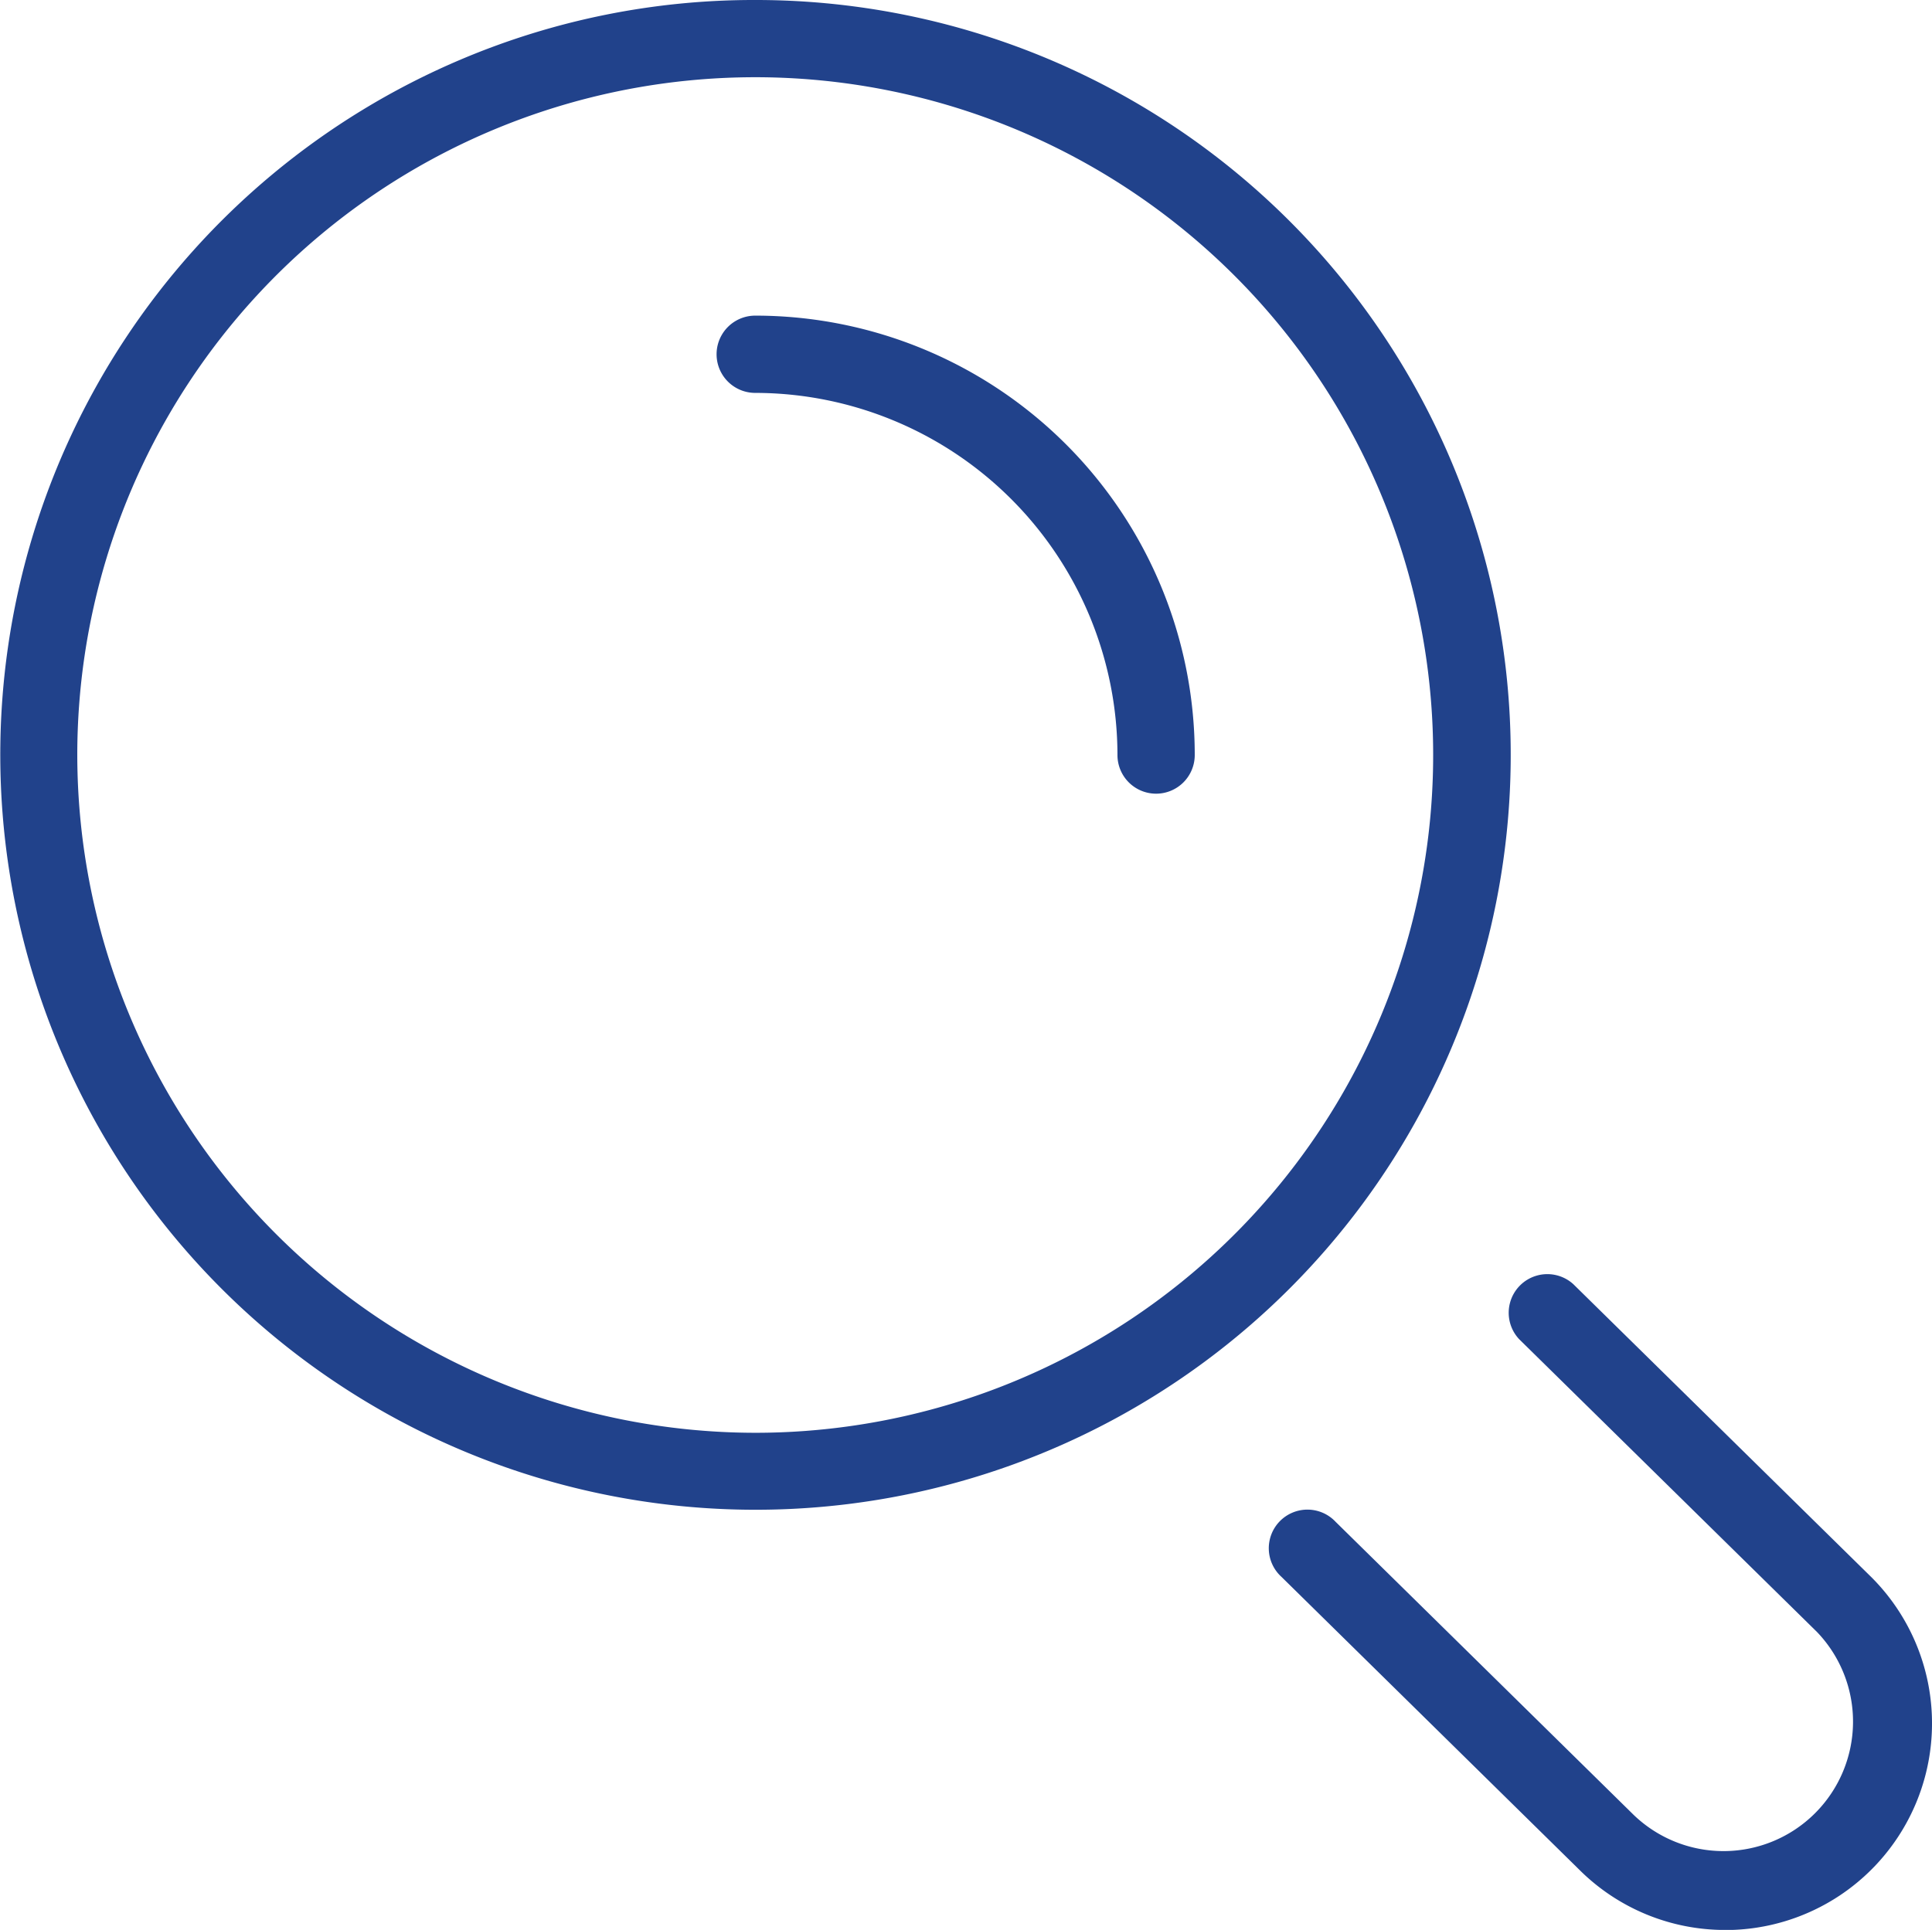
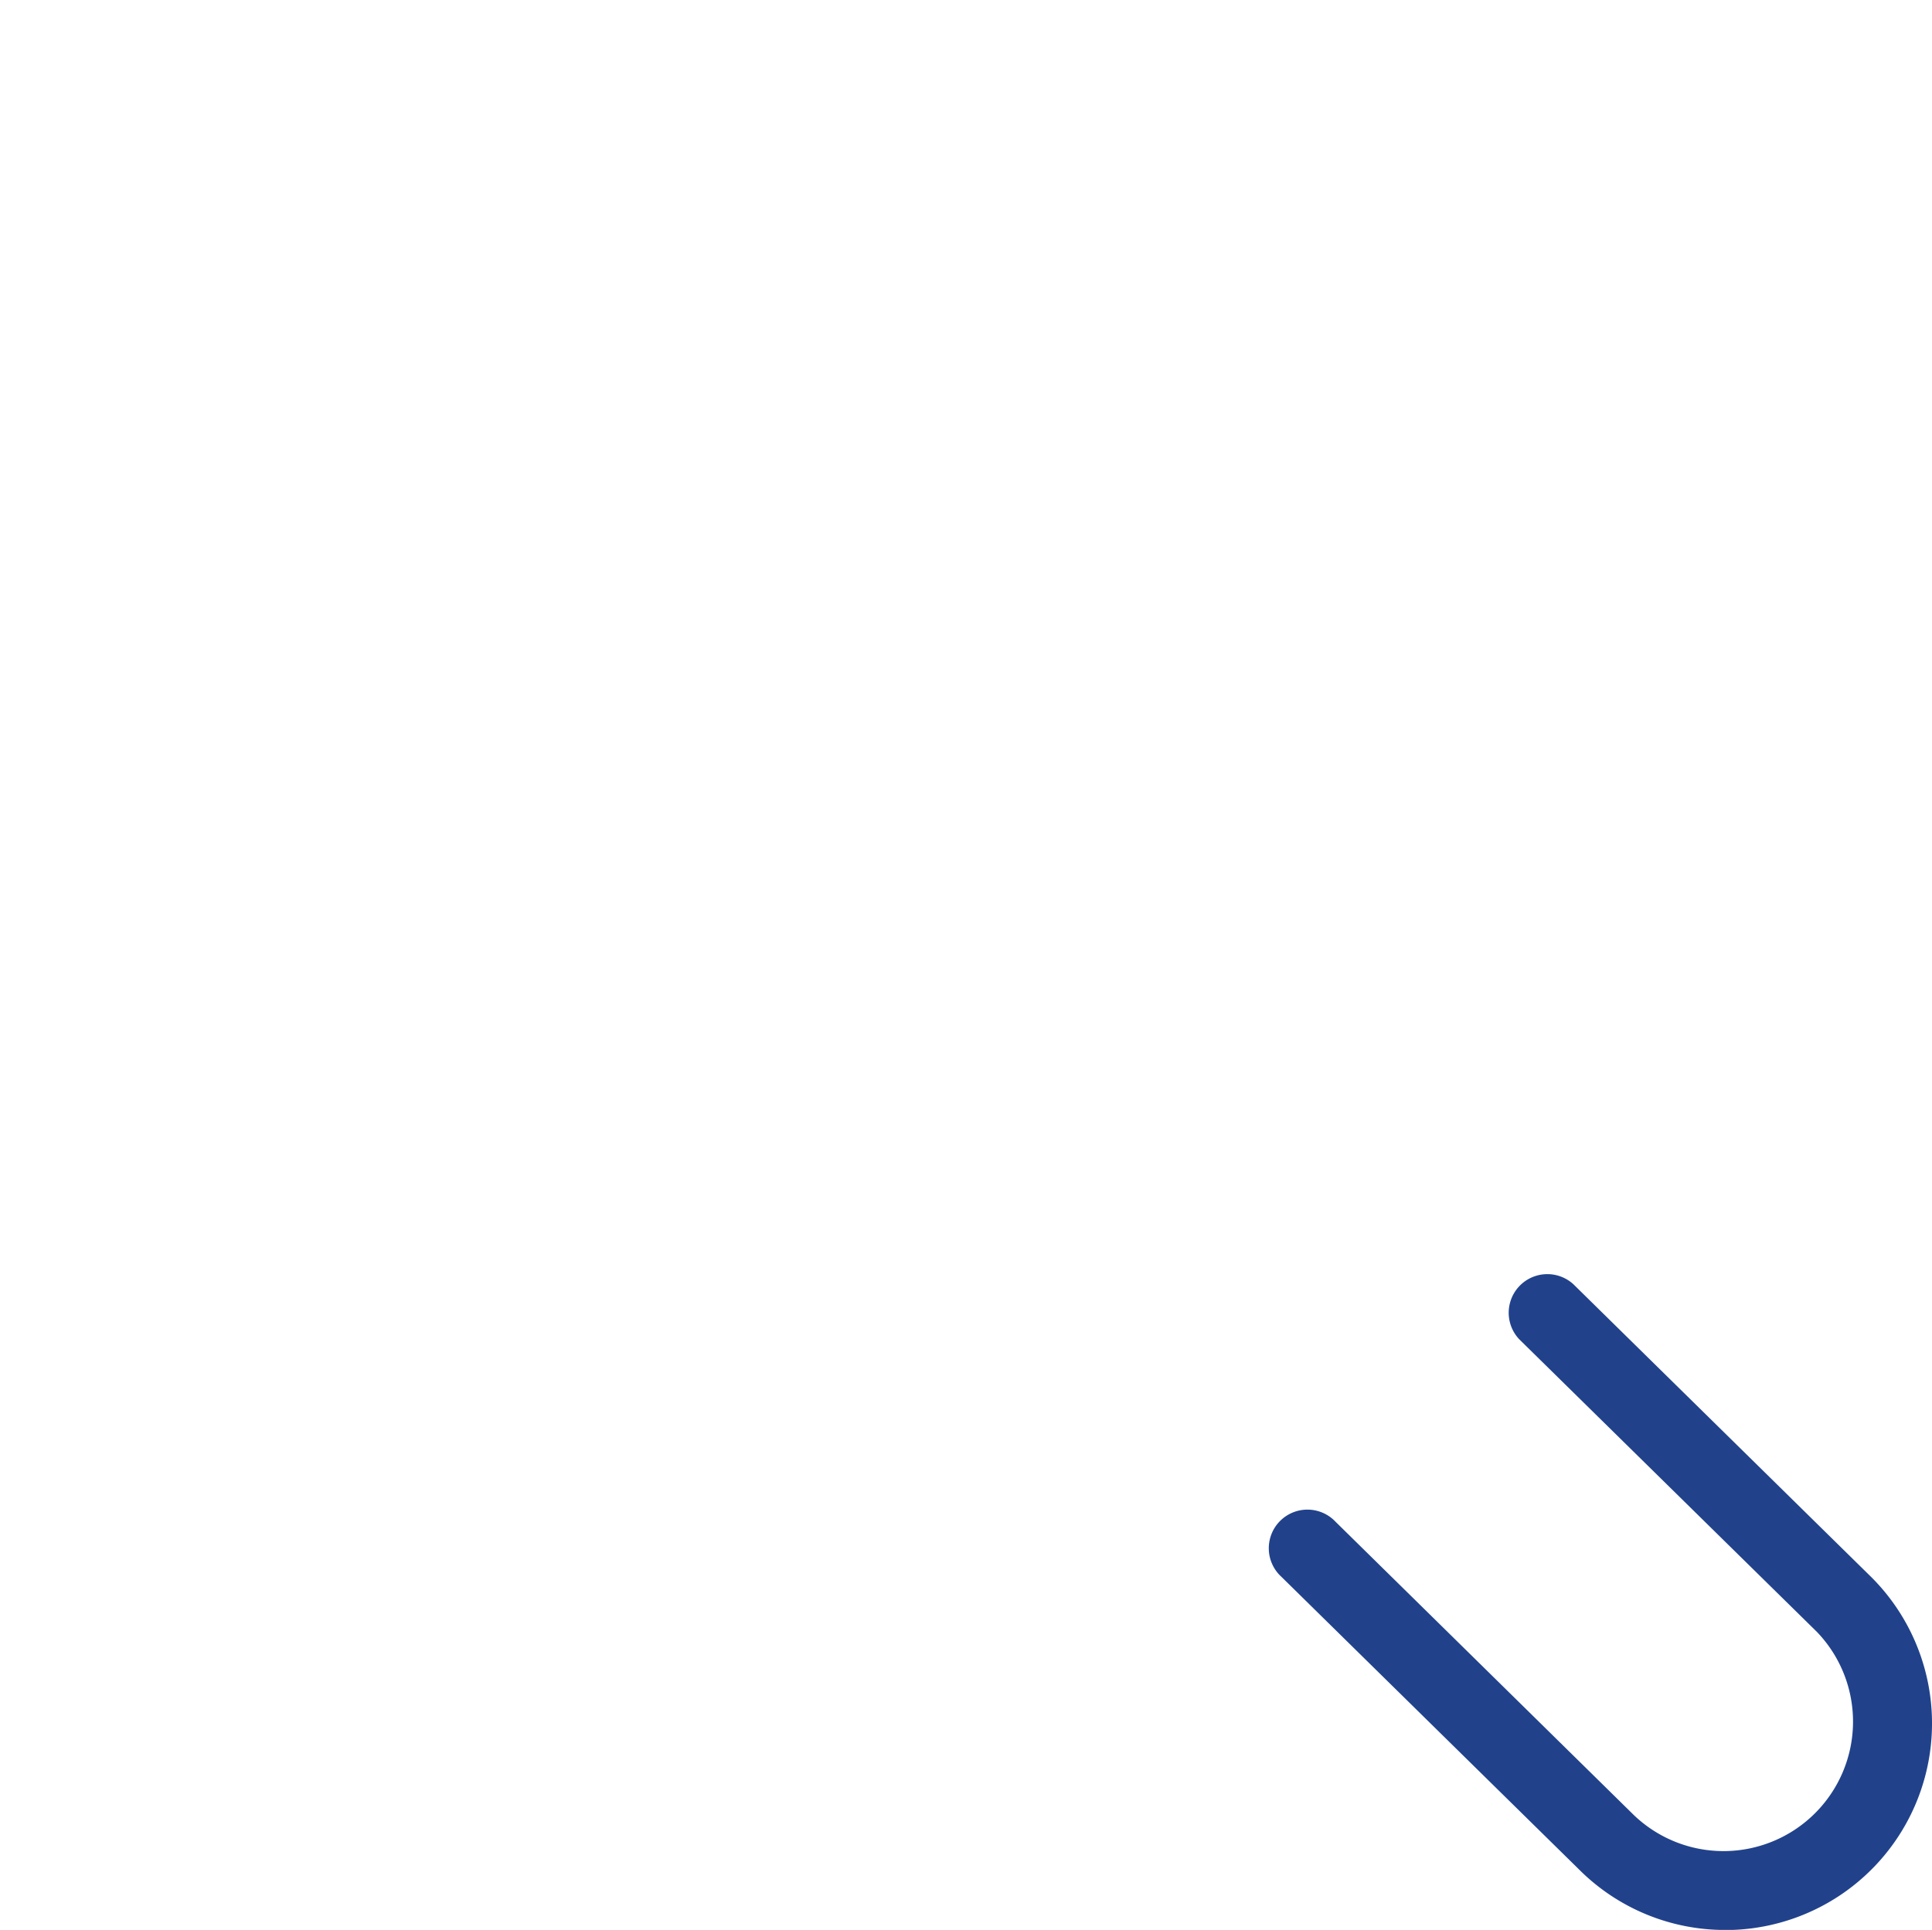
<svg xmlns="http://www.w3.org/2000/svg" width="49.997" height="49.955" viewBox="0 0 49.997 49.955">
  <g id="グループ_1696" data-name="グループ 1696" transform="translate(-3840.422 -3228.427)">
    <g id="グループ_1695" data-name="グループ 1695">
-       <path id="楕円形_27" data-name="楕円形 27" d="M18.544-1A19.538,19.538,0,0,1,32.363,32.363,19.544,19.544,0,1,1,10.936.536,19.422,19.422,0,0,1,18.544-1Zm0,37.087A17.544,17.544,0,1,0,1,18.544,17.564,17.564,0,0,0,18.544,36.087Z" transform="translate(3841.422 3229.427)" fill="#21428b" />
      <path id="パス_854" data-name="パス 854" d="M3885.071,3278.383a5.337,5.337,0,0,1-3.781-1.561l-7.705-7.578a1,1,0,1,1,1.4-1.426l7.708,7.581.006.006a3.352,3.352,0,0,0,4.743-4.736l-7.706-7.577a1,1,0,0,1,1.4-1.426l7.709,7.58.006.006a5.349,5.349,0,0,1-3.784,9.133Z" fill="#21428b" />
-       <path id="パス_855" data-name="パス 855" d="M3870.34,3248.971a1,1,0,0,1-1-1,9.385,9.385,0,0,0-9.374-9.374,1,1,0,0,1,0-2,11.374,11.374,0,0,1,11.374,11.374A1,1,0,0,1,3870.34,3248.971Z" fill="#21428b" />
    </g>
  </g>
</svg>